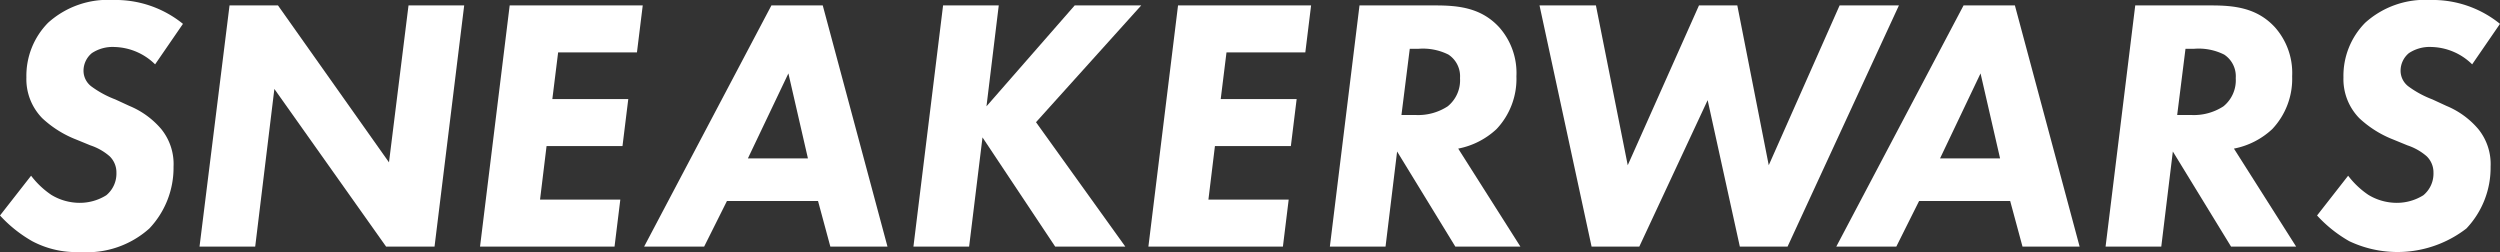
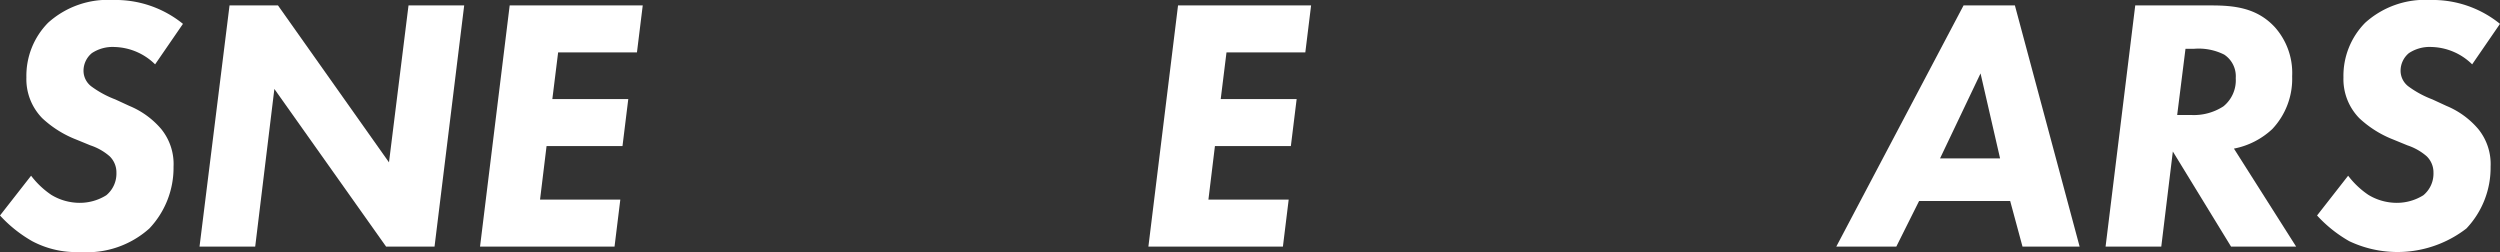
<svg xmlns="http://www.w3.org/2000/svg" id="レイヤー_1" data-name="レイヤー 1" viewBox="0 0 213.015 21.473">
  <rect x="0" y="0" width="213.015" height="21.473" fill="#333333" stroke="none" />
  <defs>
    <style>.cls-1{fill:#fff;}</style>
  </defs>
  <path class="cls-1" d="M13.216,5.483A5.106,5.106,0,0,0,9.766,4.005a3.199,3.199,0,0,0-1.941.523,1.951,1.951,0,0,0-.709,1.479,1.678,1.678,0,0,0,.709,1.386A8.516,8.516,0,0,0,9.827,8.472l1.202.555A7.13,7.13,0,0,1,13.74,10.998a4.729,4.729,0,0,1,1.047,3.204,7.527,7.527,0,0,1-2.064,5.269,7.958,7.958,0,0,1-5.884,2.002,7.999,7.999,0,0,1-4.097-.924A11.291,11.291,0,0,1,0,18.361l2.649-3.389a7.248,7.248,0,0,0,1.725,1.633,4.672,4.672,0,0,0,2.403.678,4.255,4.255,0,0,0,2.28-.647,2.388,2.388,0,0,0,.863-1.91,1.908,1.908,0,0,0-.585-1.417,4.788,4.788,0,0,0-1.633-.924L6.5,11.892a9.046,9.046,0,0,1-2.896-1.817A4.754,4.754,0,0,1,2.249,6.593,6.436,6.436,0,0,1,4.097,1.94,7.593,7.593,0,0,1,9.643,0a9.106,9.106,0,0,1,5.946,2.033Z" />
  <path class="cls-1" d="M17.001,21.011,19.558.462H23.686L33.144,13.833,34.808.462h4.744L37.025,21.011H32.897L23.378,7.579,21.745,21.011Z" />
  <path class="cls-1" d="M54.272,4.467H47.556L47.063,8.441h6.47L53.04,12.446H46.57l-.555,4.56H52.855l-.493,4.005h-11.46L43.428.462H54.765Z" />
-   <path class="cls-1" d="M69.702,17.129H61.939l-1.941,3.882H54.884L65.729.462h4.374l5.515,20.549H70.75Zm-.862-3.635L67.176,6.254l-3.45,7.24Z" />
-   <path class="cls-1" d="M84.054,9.058,91.57.462h5.669l-8.965,9.951,7.609,10.598H89.907L83.715,11.707,82.575,21.011H77.83L80.356.462h4.744Z" />
  <path class="cls-1" d="M111.221,4.467h-6.717l-.492,3.975h6.47l-.493,4.005h-6.47l-.555,4.56h6.839l-.492,4.005H97.85L100.376.462h11.337Z" />
-   <path class="cls-1" d="M122.276.462c1.972,0,3.913.186,5.453,1.849A5.859,5.859,0,0,1,129.208,6.5a6.234,6.234,0,0,1-1.694,4.498,6.622,6.622,0,0,1-3.266,1.664l5.299,8.349H124.002l-4.96-8.103-.986,8.103h-4.744L115.838.462Zm-2.864,9.335H120.582a4.61,4.61,0,0,0,2.773-.739,2.858,2.858,0,0,0,1.047-2.403,2.211,2.211,0,0,0-.985-2.002,4.849,4.849,0,0,0-2.588-.493h-.709Z" />
-   <path class="cls-1" d="M135.982.462l2.711,13.617L144.763.462h3.266L150.708,14.079,156.746.462h5.053l-9.488,20.549h-4.067L145.502,8.534l-5.823,12.477H135.612L131.176.462Z" />
  <path class="cls-1" d="M171.28,17.129H163.517l-1.94,3.882h-5.114L167.307.462h4.374l5.515,20.549h-4.867Zm-.862-3.635-1.664-7.24-3.45,7.24Z" />
  <path class="cls-1" d="M188.373.462c1.972,0,3.913.186,5.453,1.849A5.859,5.859,0,0,1,195.305,6.5a6.234,6.234,0,0,1-1.694,4.498,6.622,6.622,0,0,1-3.266,1.664l5.299,8.349h-5.545l-4.96-8.103-.985,8.103H179.408L181.935.462Zm-2.864,9.335h1.17a4.61,4.61,0,0,0,2.773-.739A2.858,2.858,0,0,0,190.499,6.654a2.211,2.211,0,0,0-.985-2.002,4.849,4.849,0,0,0-2.588-.493h-.709Z" />
  <path class="cls-1" d="M210.643,5.483a5.106,5.106,0,0,0-3.45-1.479,3.199,3.199,0,0,0-1.941.523,1.949,1.949,0,0,0-.708,1.479,1.676,1.676,0,0,0,.708,1.386,8.522,8.522,0,0,0,2.003,1.078l1.201.555A7.126,7.126,0,0,1,211.166,10.998a4.732,4.732,0,0,1,1.048,3.204,7.529,7.529,0,0,1-2.064,5.269,9.608,9.608,0,0,1-9.981,1.078,11.294,11.294,0,0,1-2.742-2.188l2.649-3.389a7.259,7.259,0,0,0,1.726,1.633,4.672,4.672,0,0,0,2.403.678,4.254,4.254,0,0,0,2.279-.647,2.388,2.388,0,0,0,.862-1.91,1.91,1.91,0,0,0-.585-1.417,4.788,4.788,0,0,0-1.633-.924l-1.201-.493a9.052,9.052,0,0,1-2.896-1.817,4.756,4.756,0,0,1-1.355-3.481,6.434,6.434,0,0,1,1.849-4.652A7.592,7.592,0,0,1,207.068,0a9.105,9.105,0,0,1,5.946,2.033Z" />
</svg>